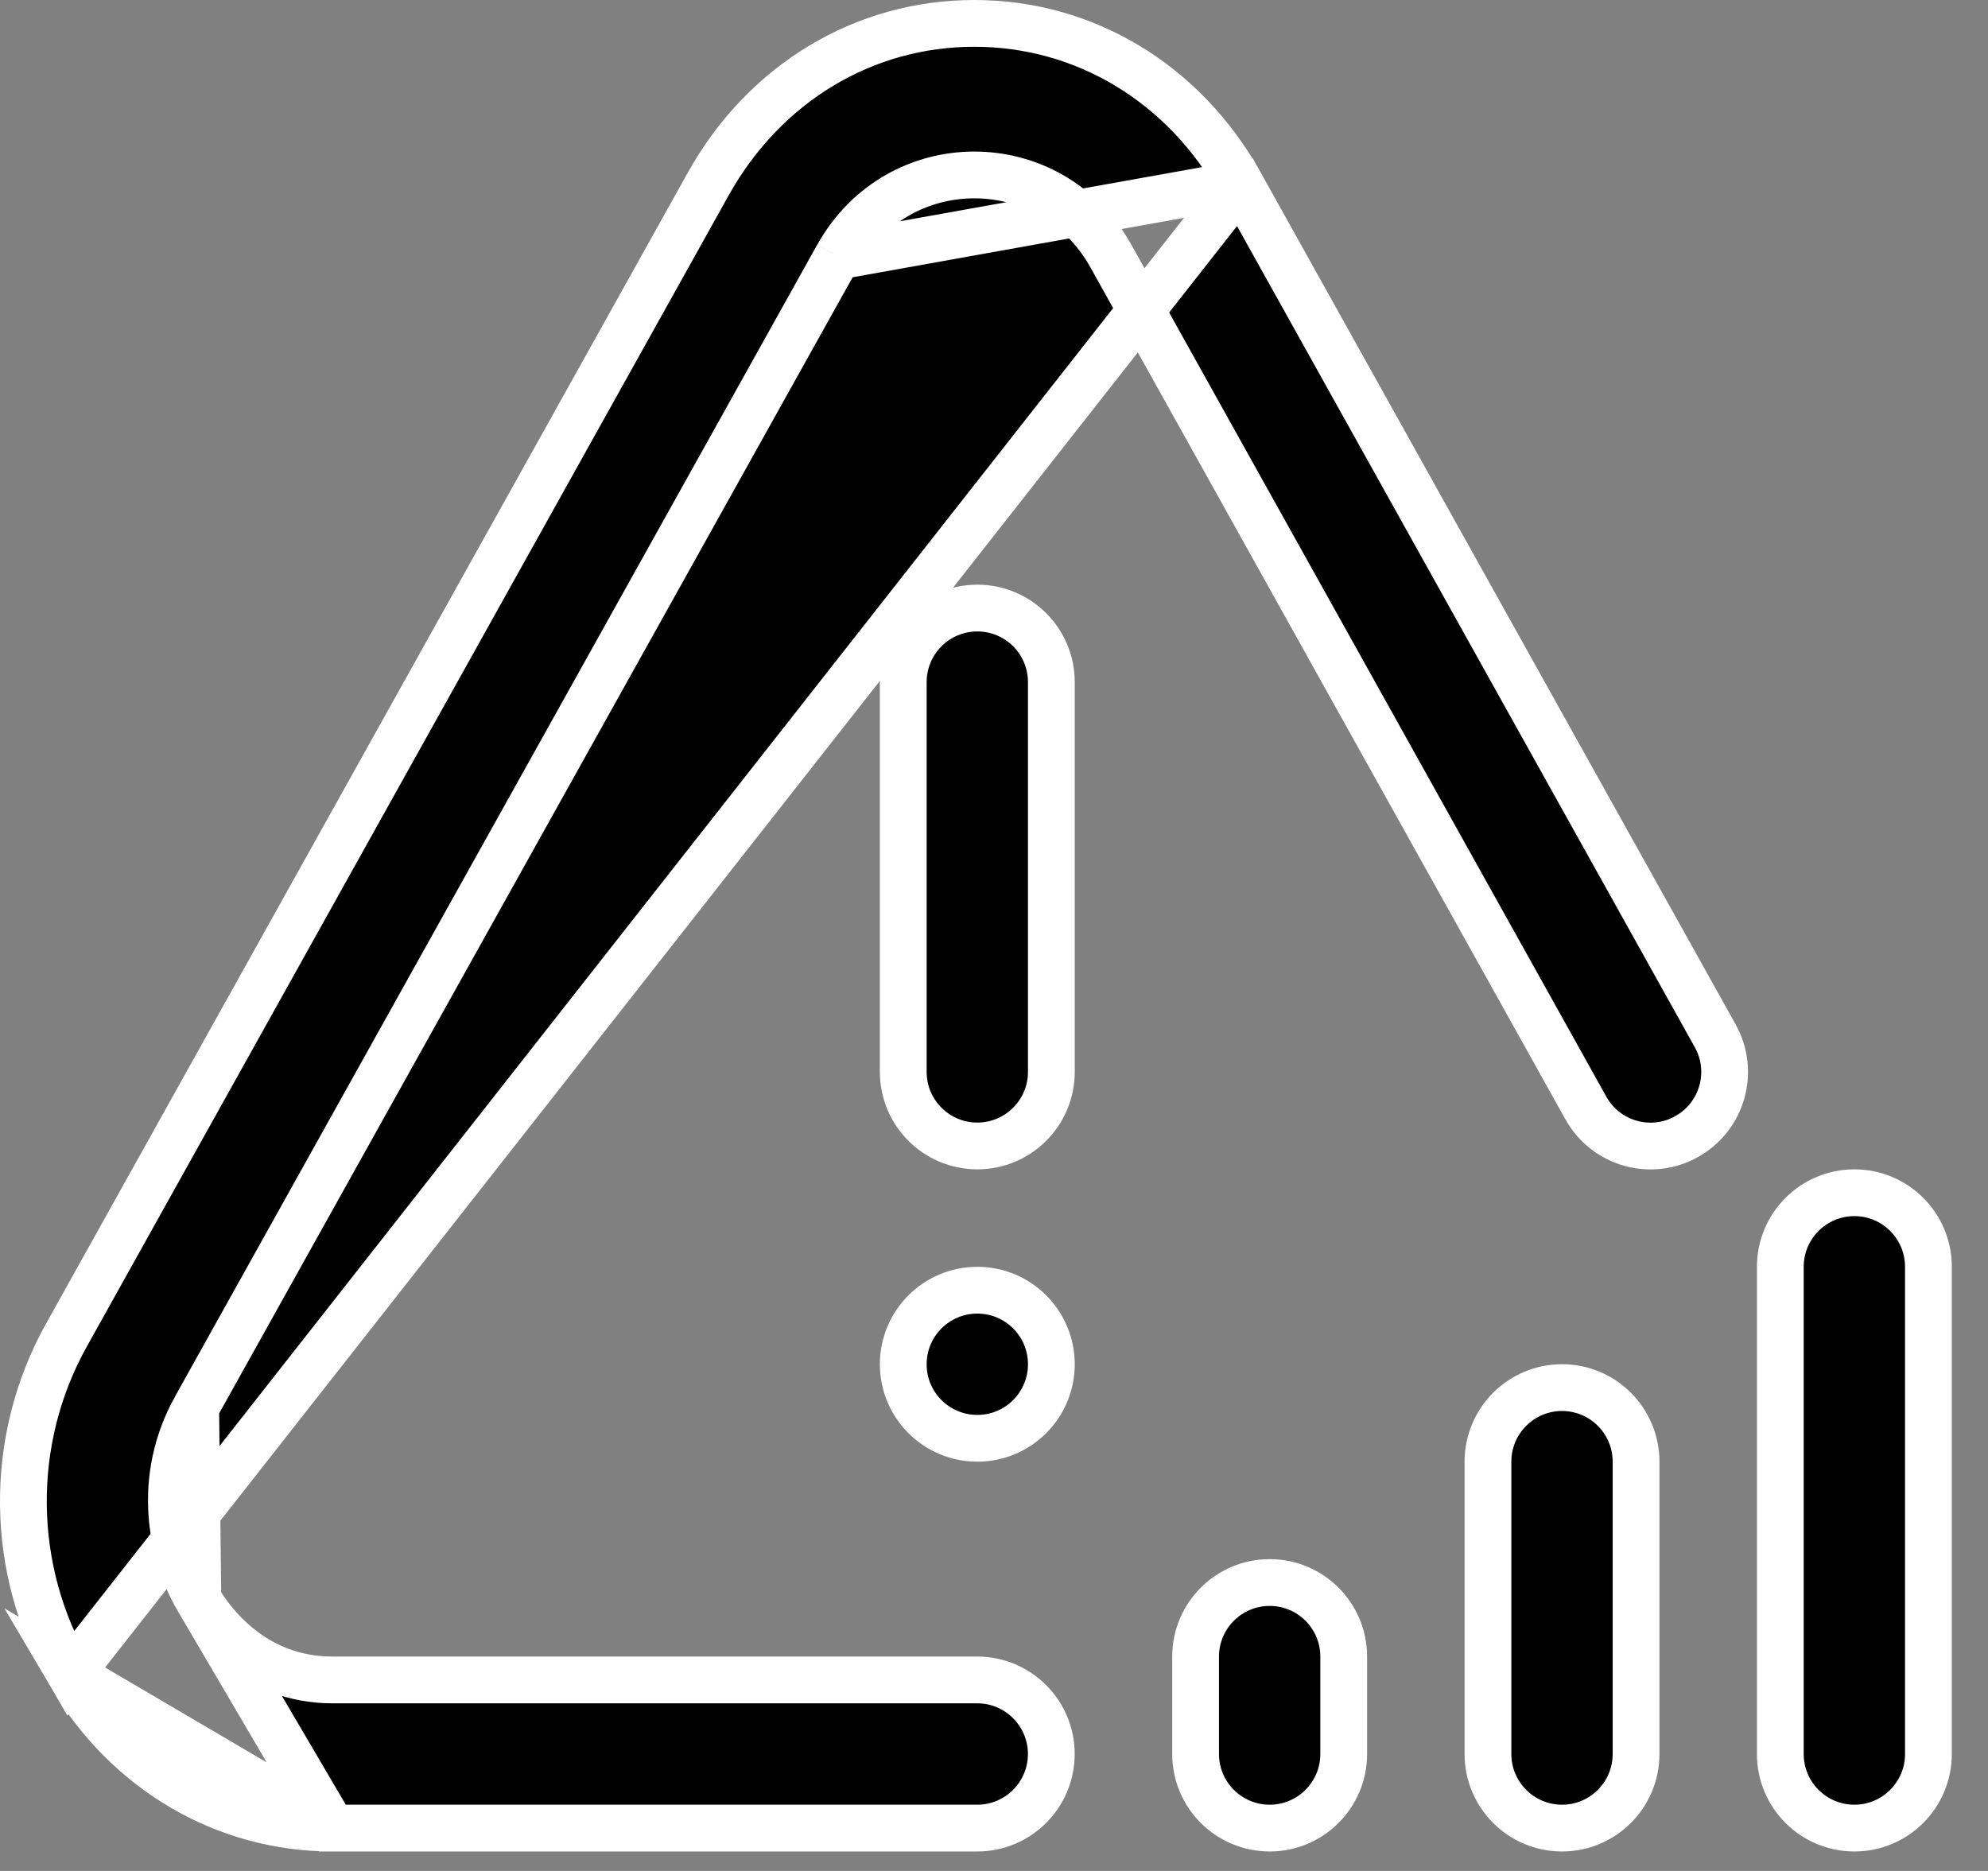
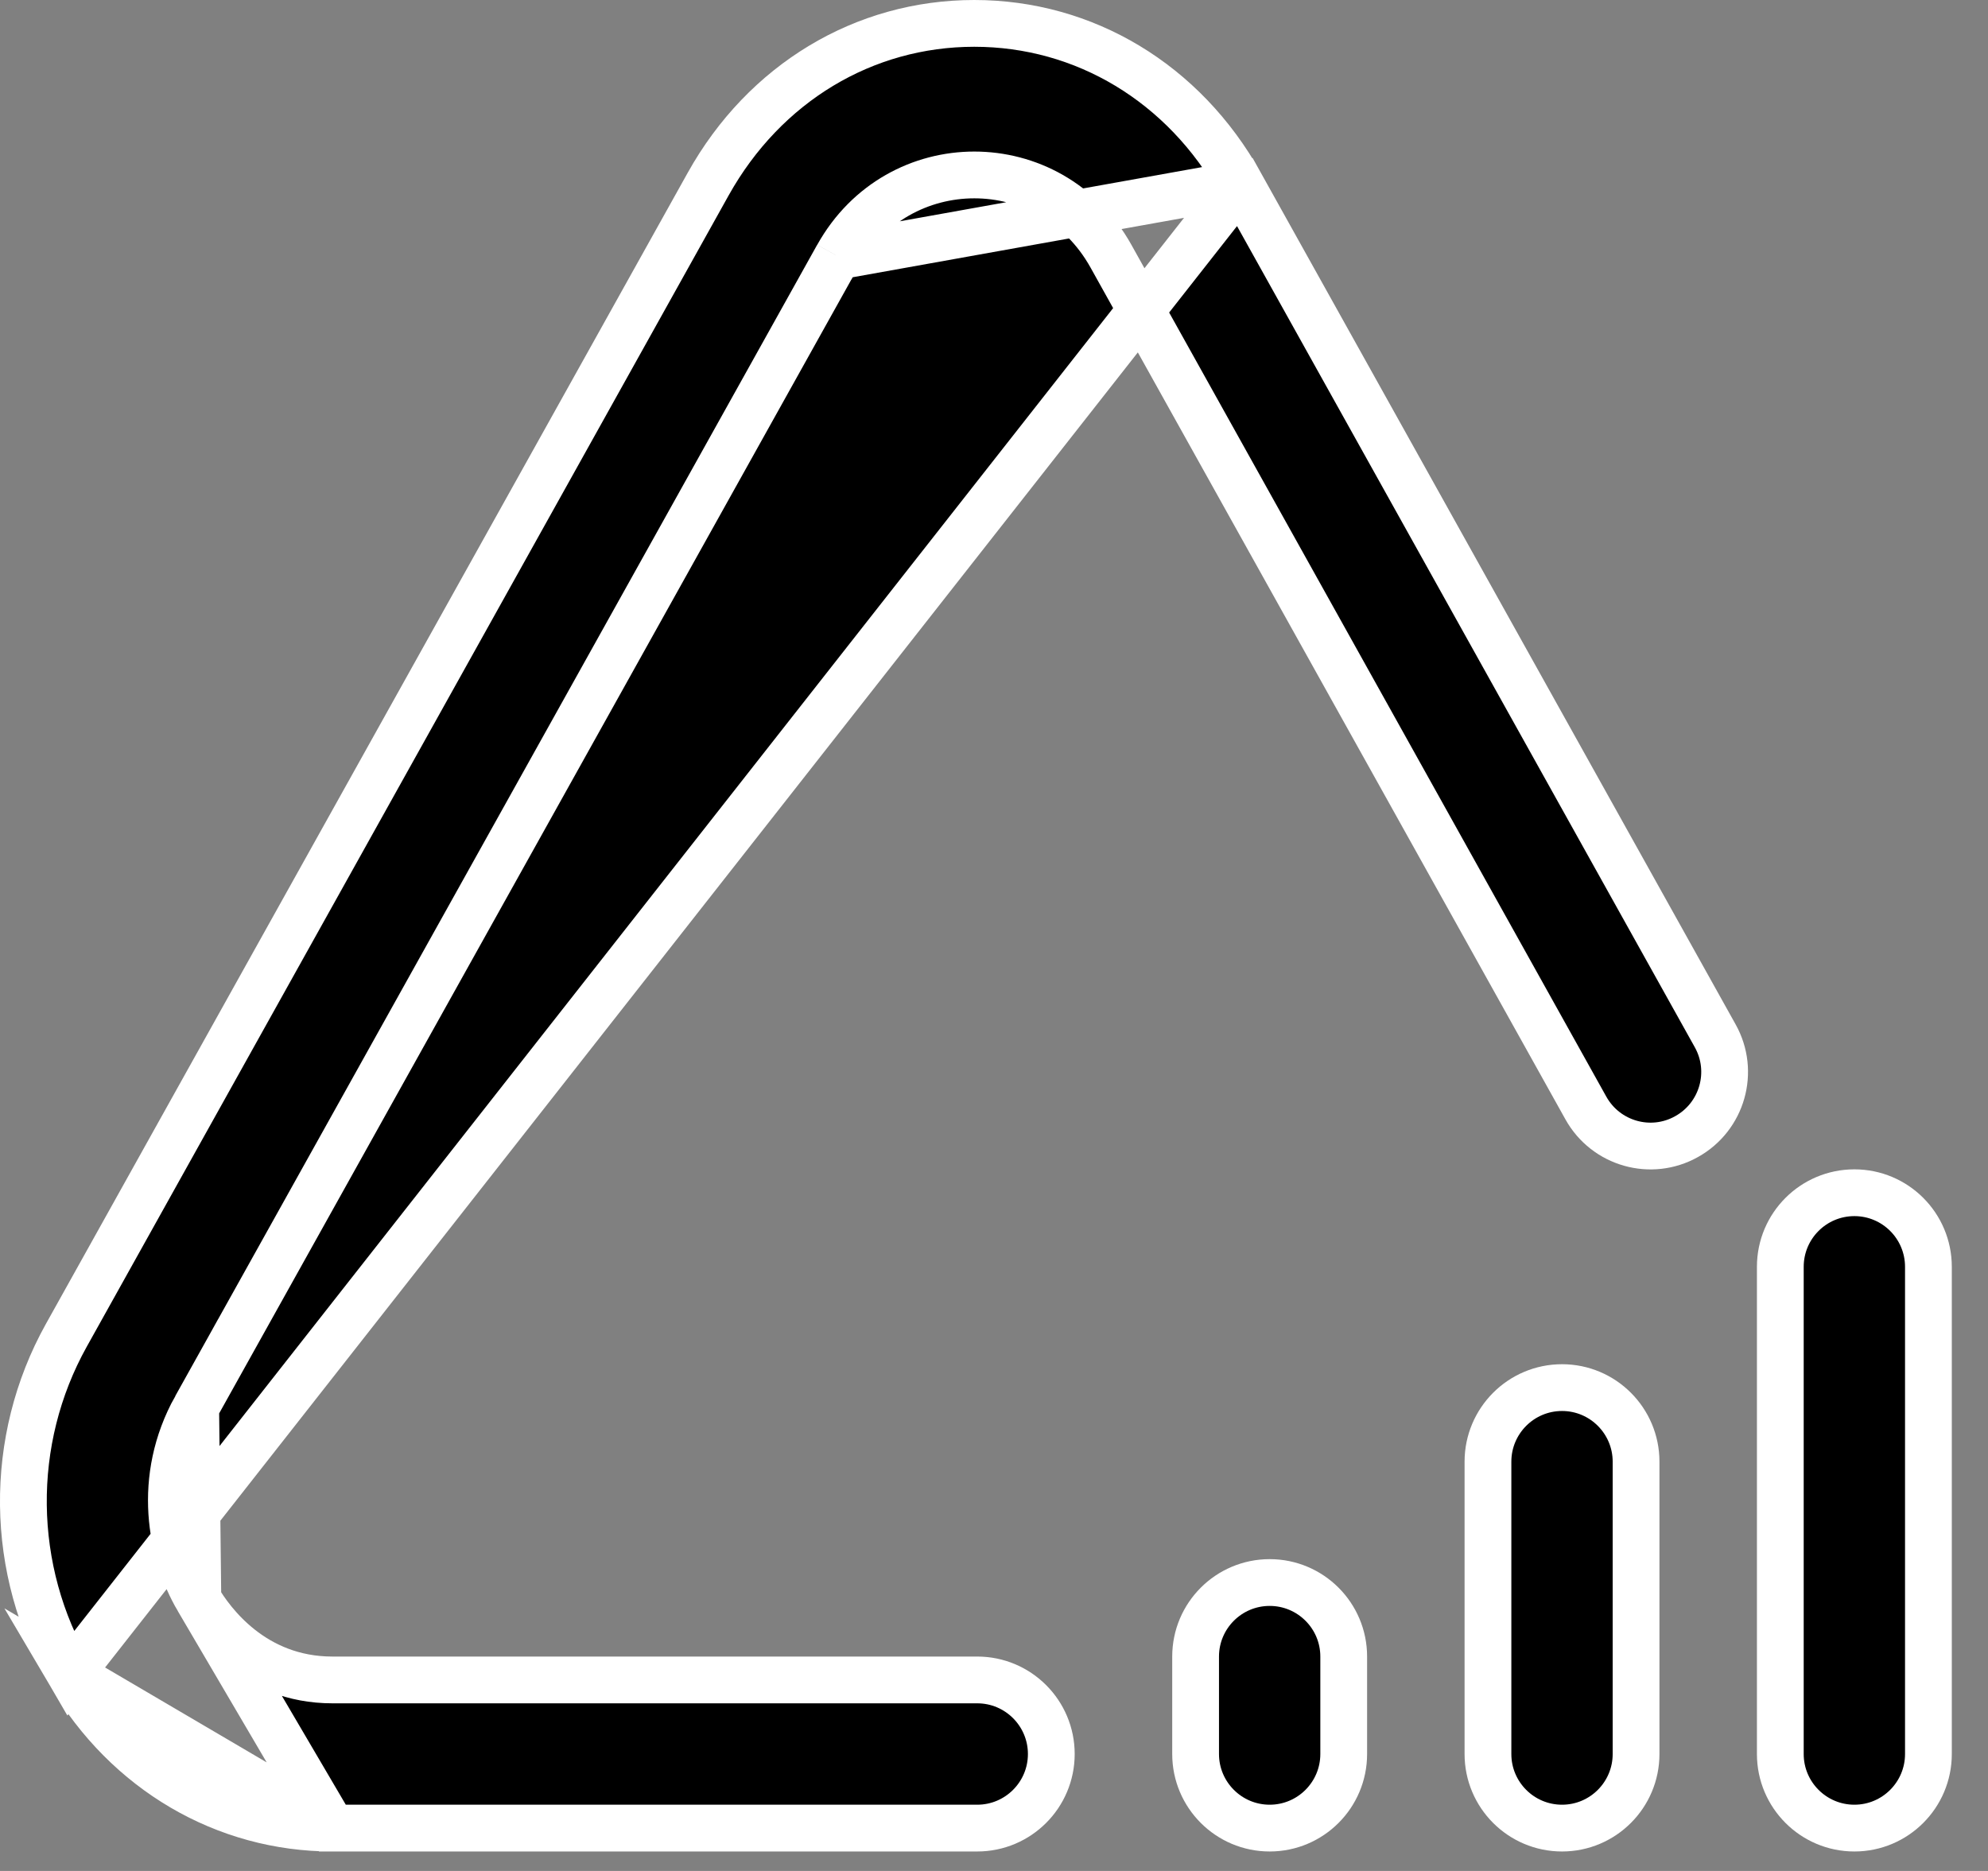
<svg xmlns="http://www.w3.org/2000/svg" width="34" height="32" viewBox="0 0 34 32" fill="none">
  <rect x="0" y="0" width="34" height="32" fill="#808080" stroke="none" />
  <path d="M14.325 4.382L14.326 4.382C15.36 2.528 17.968 2.53 19 4.381L27.122 18.95L27.122 18.95C27.463 19.563 28.236 19.782 28.845 19.44L28.845 19.44C29.457 19.099 29.676 18.328 29.335 17.717L29.335 17.717L21.213 3.147L14.325 4.382ZM14.325 4.382L3.347 24.072M14.325 4.382L3.347 24.072M5.685 31.267H16.713C17.413 31.267 17.98 30.699 17.98 30C17.98 29.301 17.413 28.733 16.713 28.733H5.685C4.33 28.733 3.615 27.743 3.384 27.349L5.685 31.267ZM5.685 31.267C3.85 31.267 2.173 30.289 1.2 28.633L5.685 31.267ZM3.347 24.072C2.668 25.291 2.923 26.564 3.384 27.349L3.347 24.072ZM16.662 0.4C18.547 0.4 20.248 1.419 21.213 3.147L1.2 28.633C0.157 26.857 0.132 24.636 1.134 22.839L12.112 3.148C13.077 1.419 14.778 0.4 16.662 0.4Z" fill="black" stroke="white" stroke-width="0.8" />
-   <path d="M17.981 18.333C17.981 19.033 17.414 19.6 16.715 19.6C16.015 19.6 15.448 19.033 15.448 18.333V11.667C15.448 10.967 16.015 10.4 16.715 10.4C17.414 10.4 17.981 10.967 17.981 11.667V18.333Z" fill="black" stroke="white" stroke-width="0.8" />
-   <path d="M17.981 23.334C17.981 24.033 17.414 24.6 16.715 24.6C16.015 24.6 15.448 24.033 15.448 23.334C15.448 22.634 16.015 22.067 16.715 22.067C17.414 22.067 17.981 22.634 17.981 23.334Z" fill="black" stroke="white" stroke-width="0.8" />
  <path d="M22.981 28.333V30C22.981 30.699 22.414 31.267 21.715 31.267C21.015 31.267 20.448 30.699 20.448 30V28.333C20.448 27.634 21.015 27.067 21.715 27.067C22.414 27.067 22.981 27.634 22.981 28.333ZM26.715 23.733C27.414 23.733 27.981 24.301 27.981 25V30C27.981 30.699 27.414 31.267 26.715 31.267C26.015 31.267 25.448 30.699 25.448 30V25C25.448 24.301 26.015 23.733 26.715 23.733ZM30.448 21.667C30.448 20.967 31.015 20.4 31.715 20.4C32.414 20.4 32.981 20.967 32.981 21.667V30C32.981 30.699 32.414 31.267 31.715 31.267C31.015 31.267 30.448 30.699 30.448 30V21.667Z" fill="black" stroke="white" stroke-width="0.8" />
</svg>